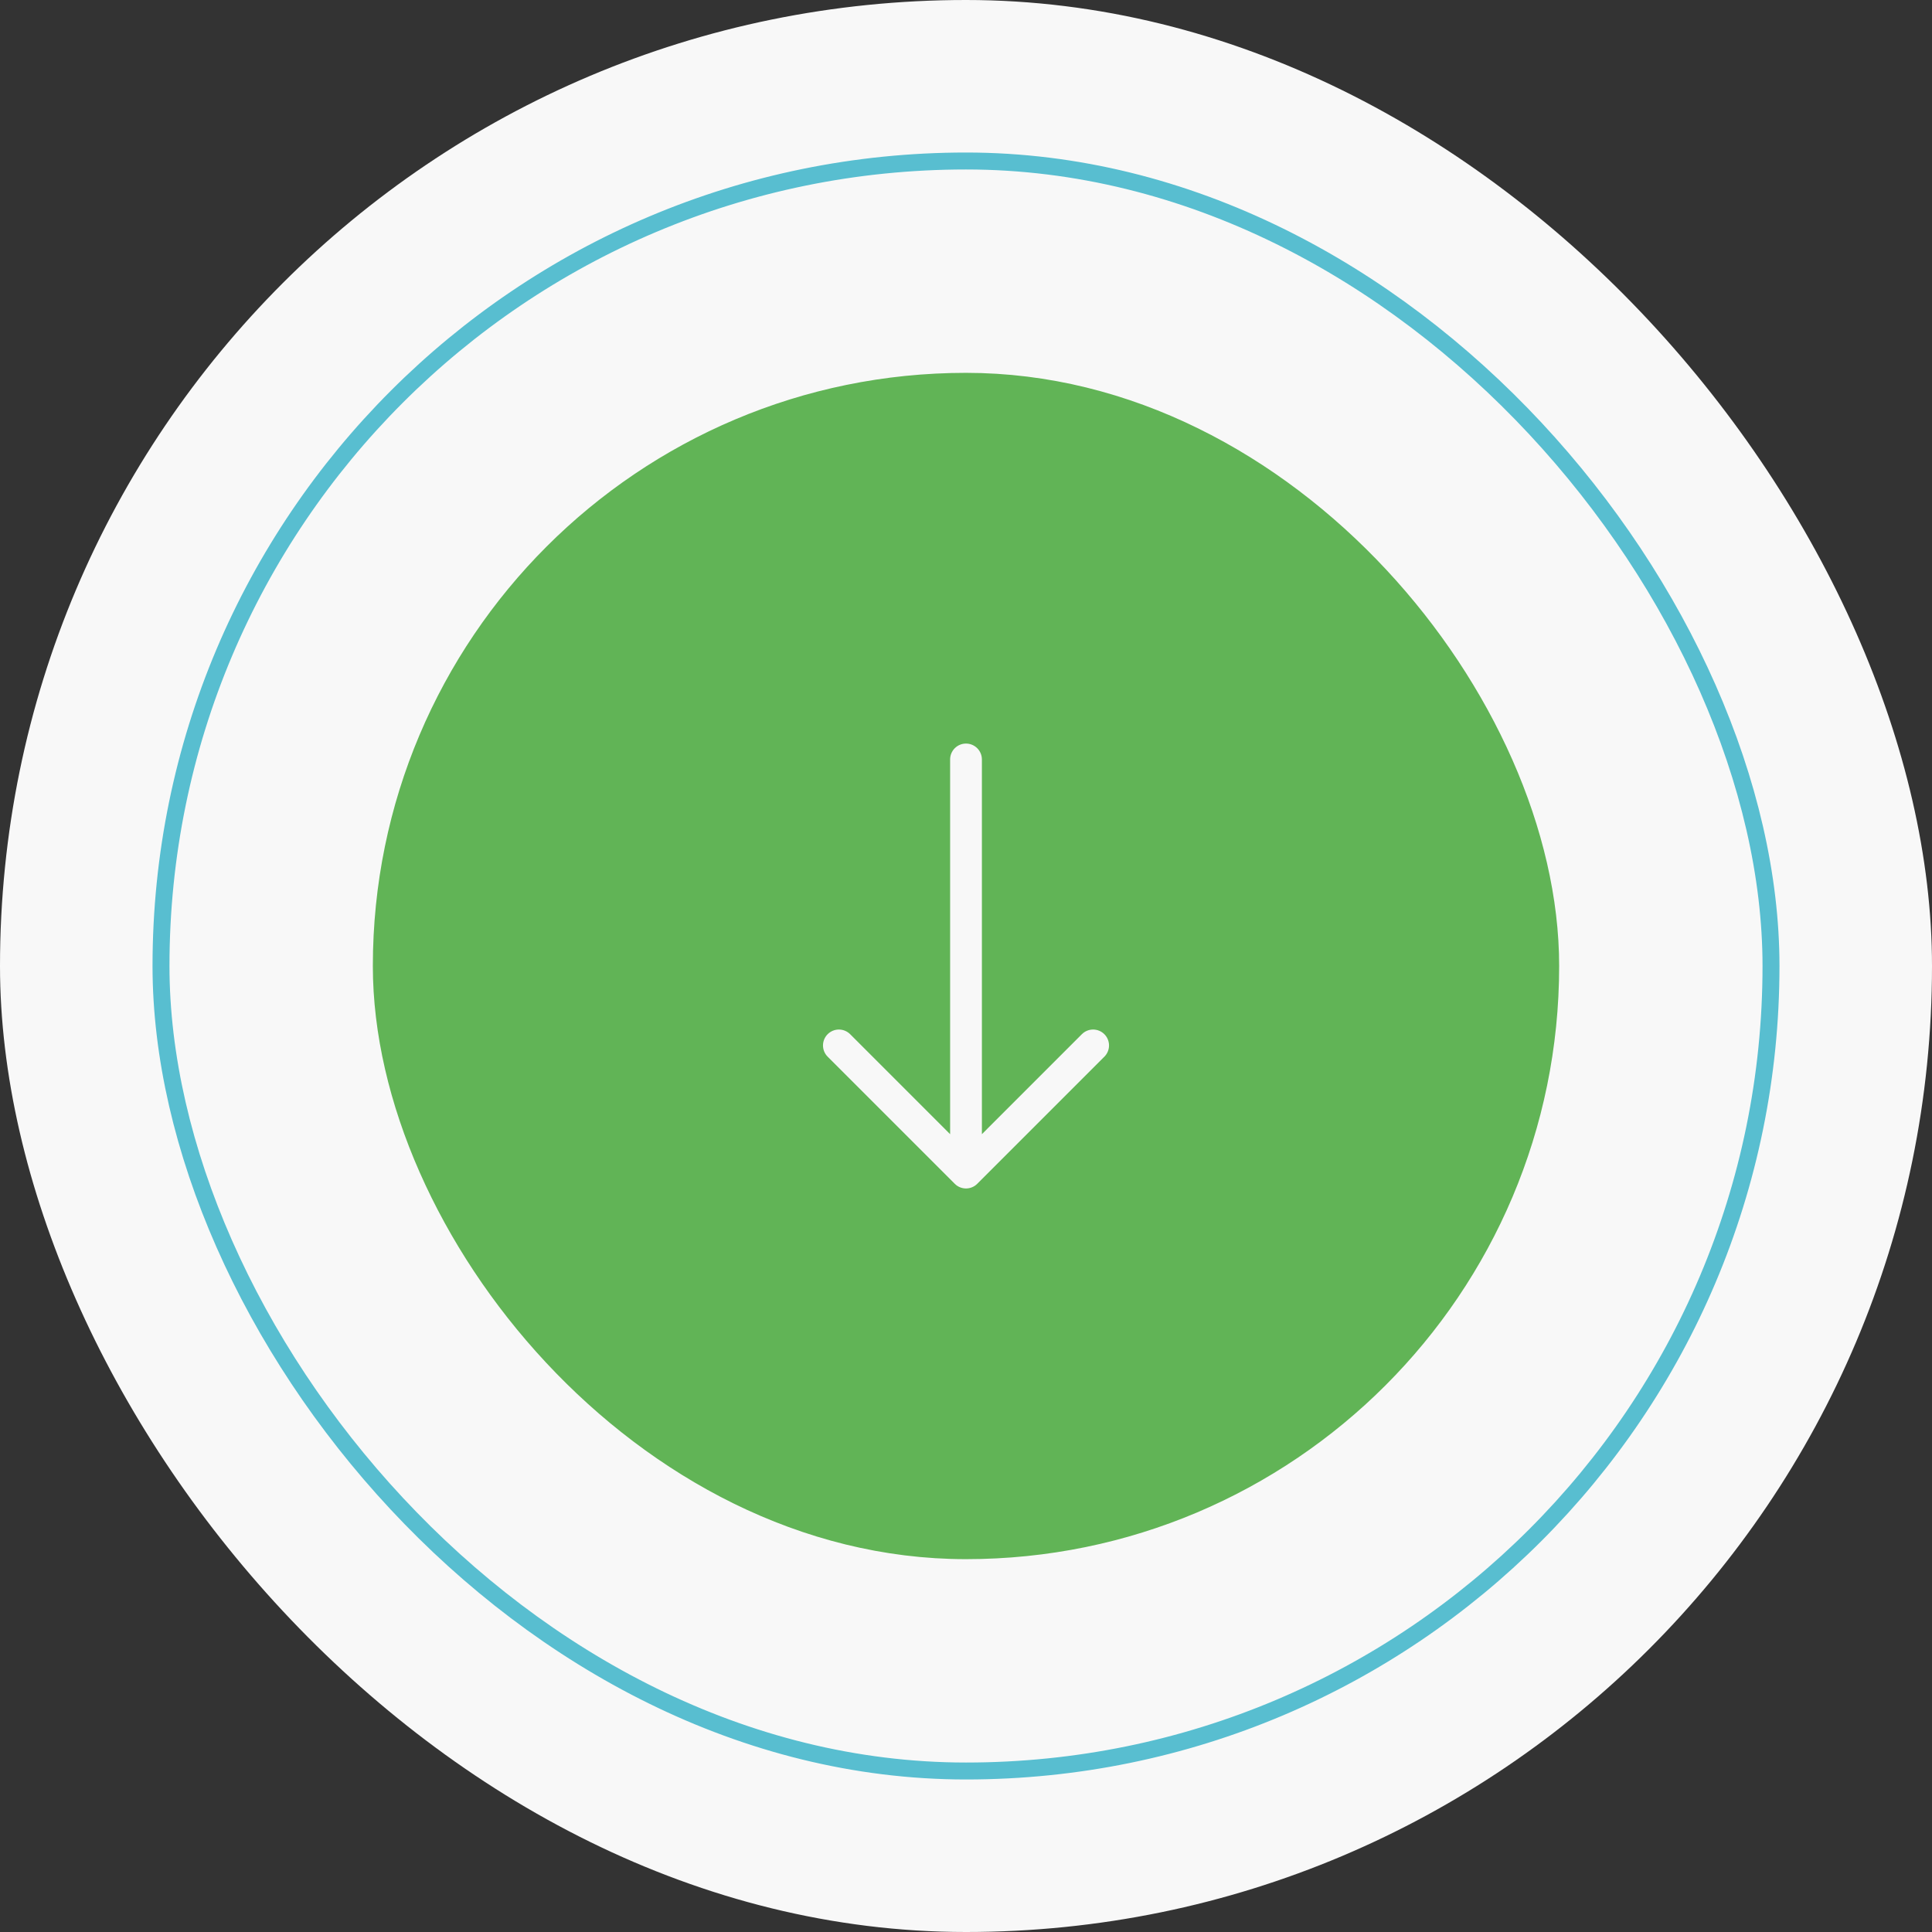
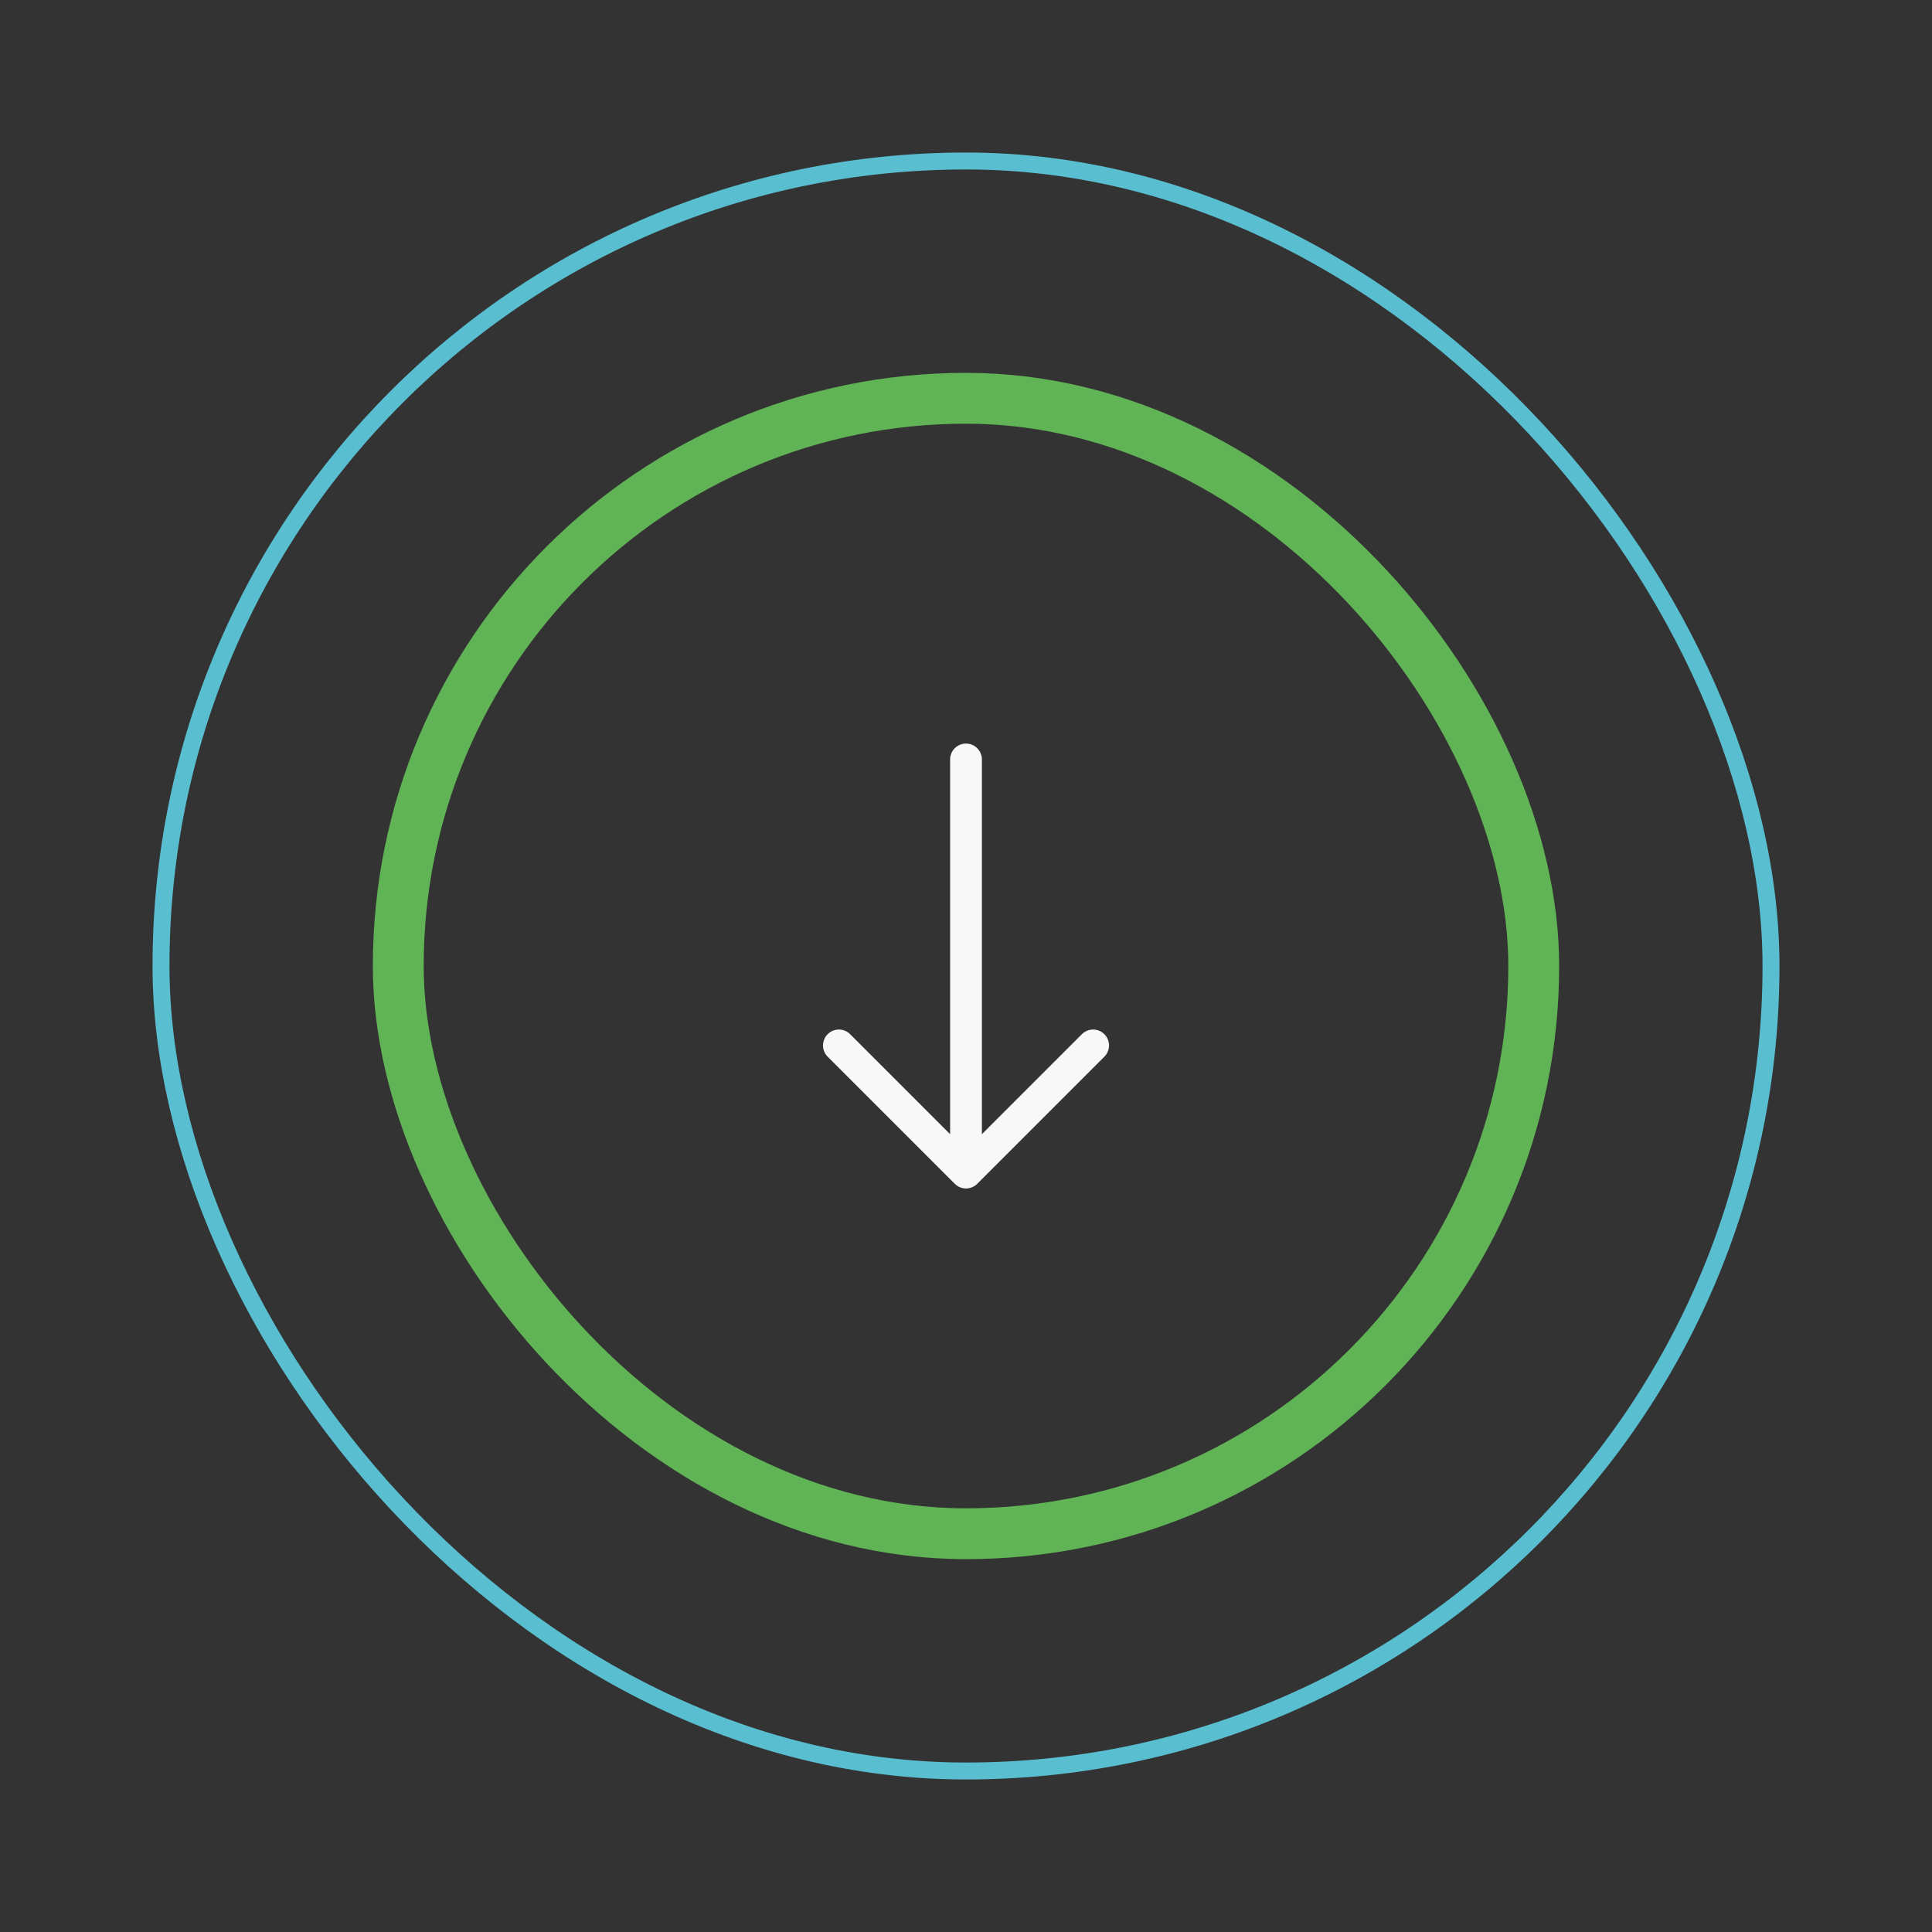
<svg xmlns="http://www.w3.org/2000/svg" width="114" height="114" viewBox="0 0 114 114" fill="none">
  <rect x="0" y="0" width="114" height="114" fill="#333333" stroke="none" />
-   <rect width="114" height="114" rx="57" fill="#F8F8F8" />
-   <rect x="9.5" y="9.5" width="95" height="95" rx="47.5" fill="#F8F8F8" />
-   <rect x="23.5" y="23.5" width="67" height="67" rx="33.5" fill="#61B456" />
  <path fill-rule="evenodd" clip-rule="evenodd" d="M57 43.875C57.249 43.875 57.487 43.974 57.663 44.15C57.839 44.325 57.938 44.564 57.938 44.812V66.924L63.837 61.024C64.013 60.848 64.251 60.749 64.5 60.749C64.749 60.749 64.988 60.848 65.164 61.024C65.34 61.2 65.439 61.438 65.439 61.688C65.439 61.937 65.34 62.175 65.164 62.351L57.664 69.851C57.577 69.939 57.473 70.008 57.359 70.055C57.246 70.102 57.123 70.127 57 70.127C56.877 70.127 56.755 70.102 56.641 70.055C56.527 70.008 56.423 69.939 56.337 69.851L48.837 62.351C48.66 62.175 48.562 61.937 48.562 61.688C48.562 61.438 48.66 61.2 48.837 61.024C49.013 60.848 49.251 60.749 49.5 60.749C49.749 60.749 49.988 60.848 50.164 61.024L56.063 66.924V44.812C56.063 44.564 56.161 44.325 56.337 44.15C56.513 43.974 56.752 43.875 57 43.875Z" fill="#F8F8F8" />
  <rect x="23.5" y="23.5" width="67" height="67" rx="33.5" stroke="#61B456" stroke-width="3" />
  <rect x="9.5" y="9.5" width="95" height="95" rx="47.5" stroke="#58BED0" />
</svg>